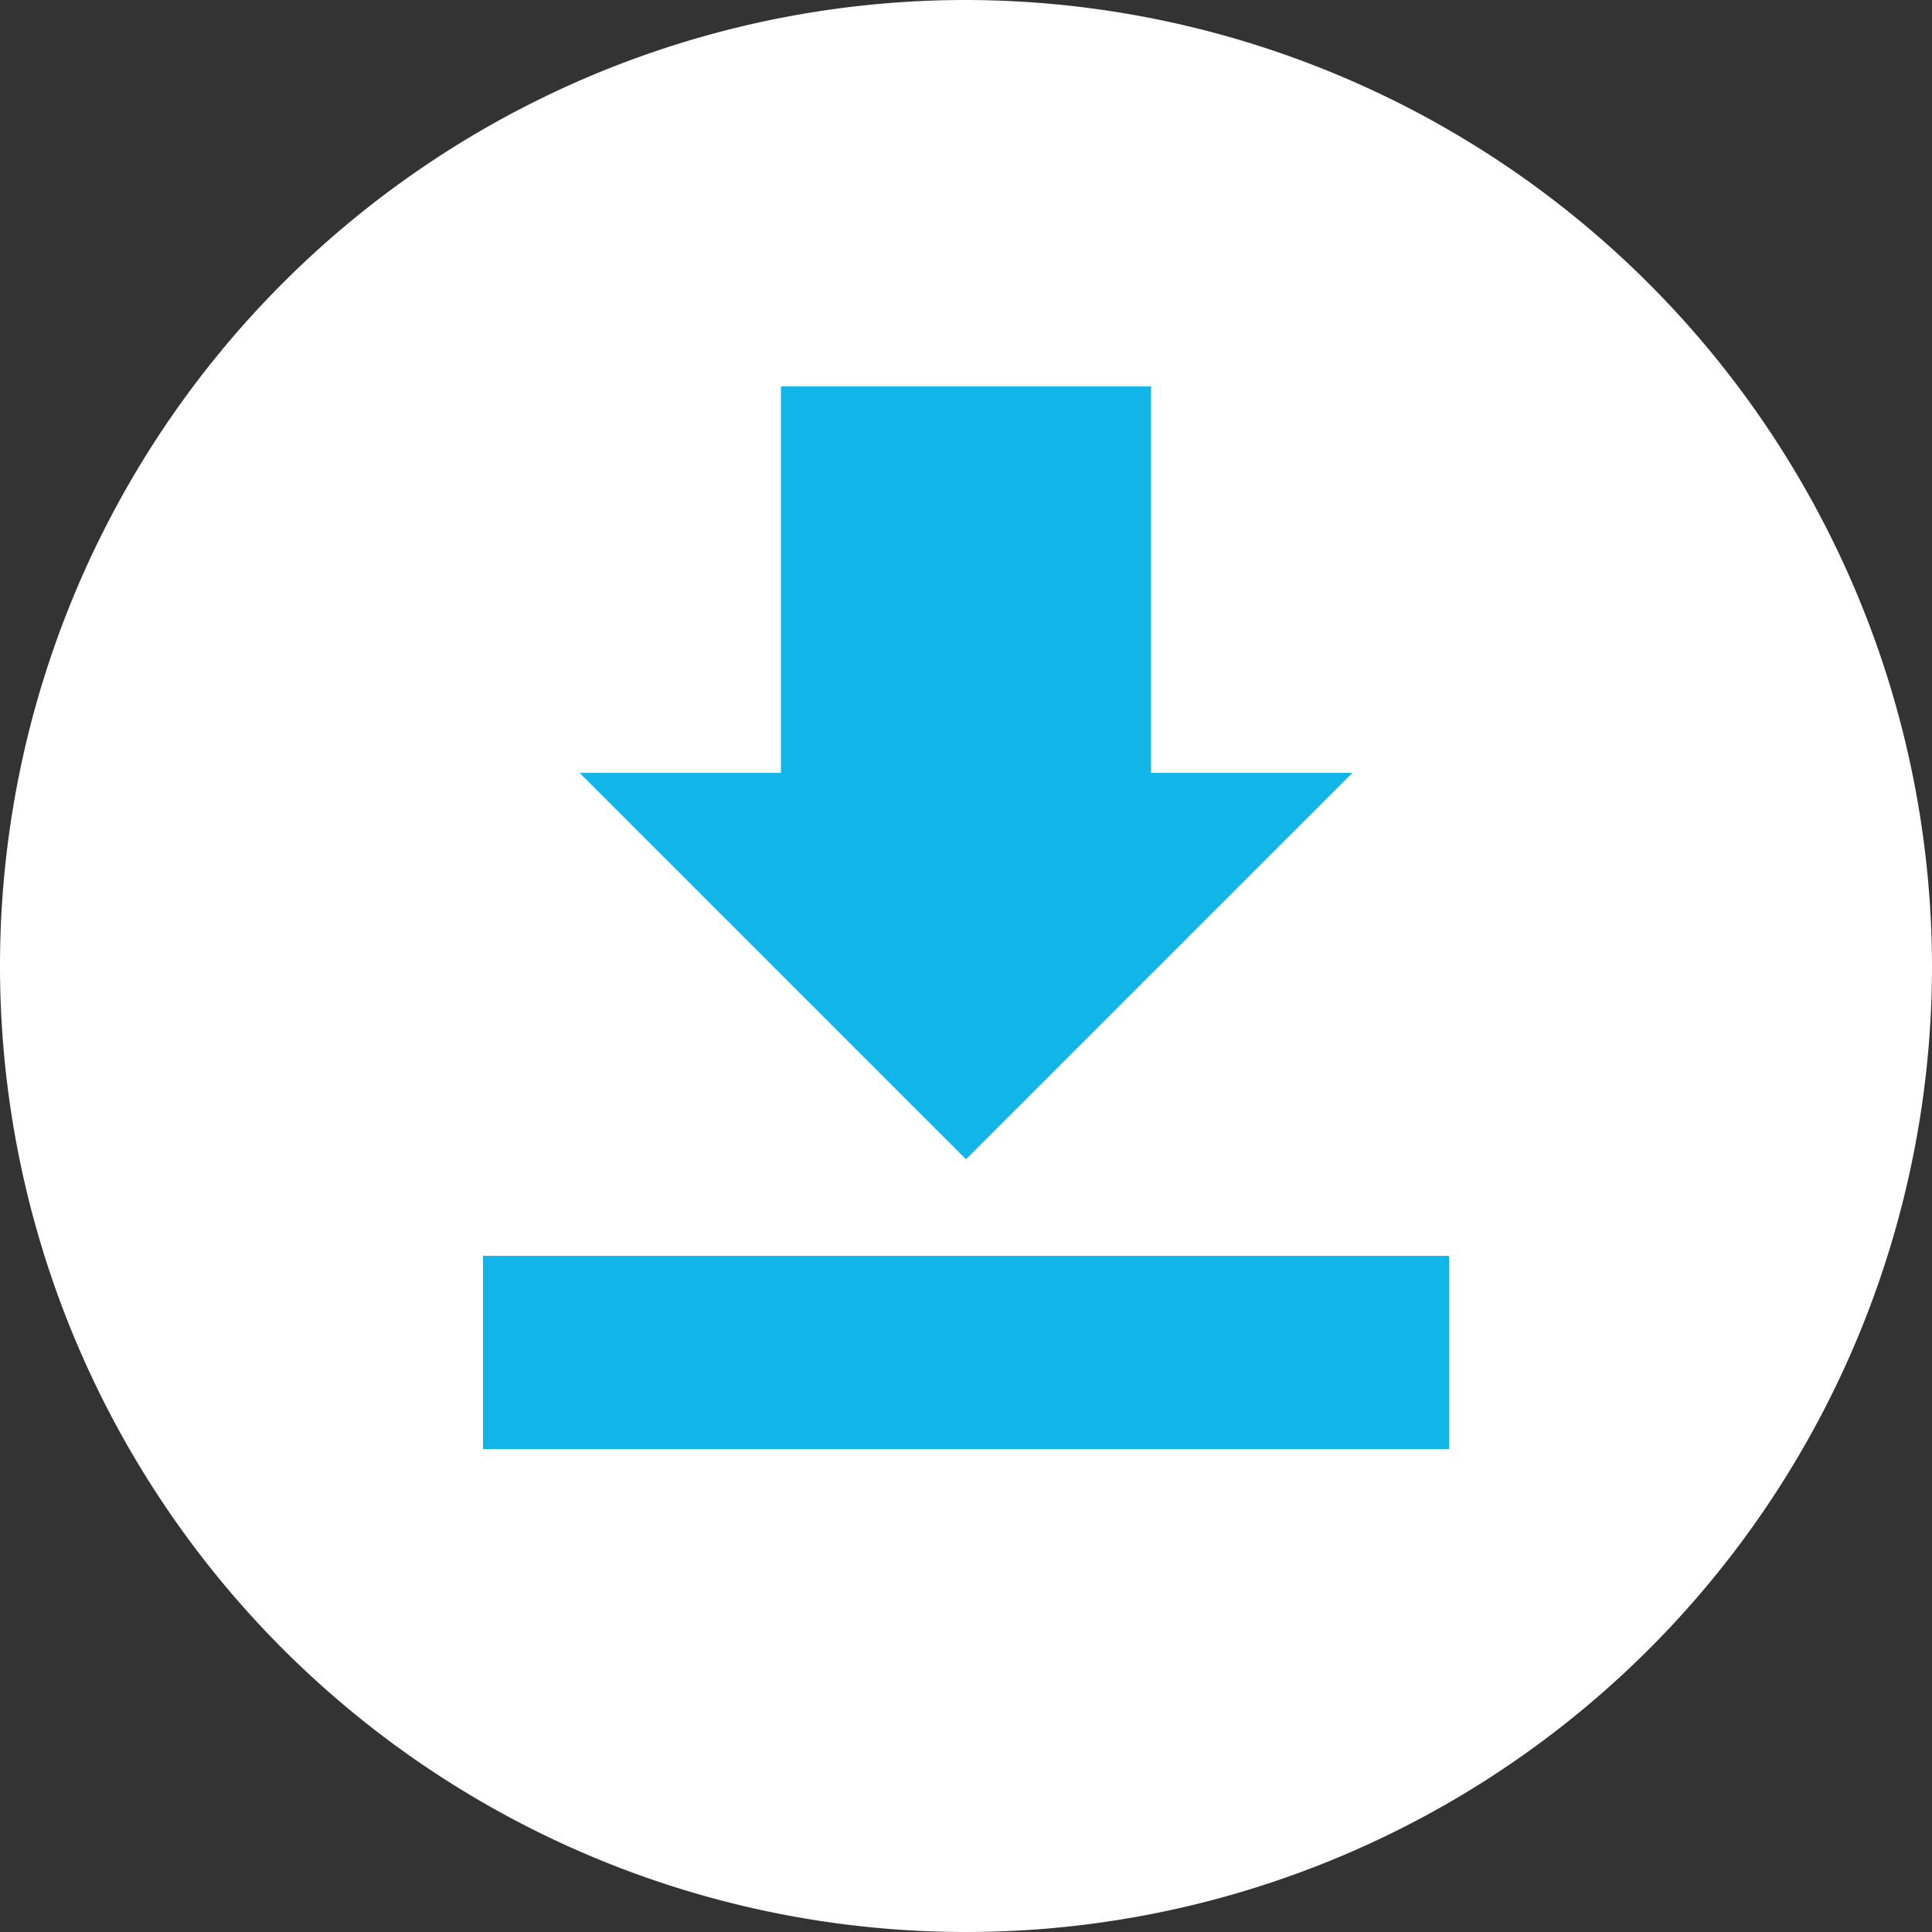
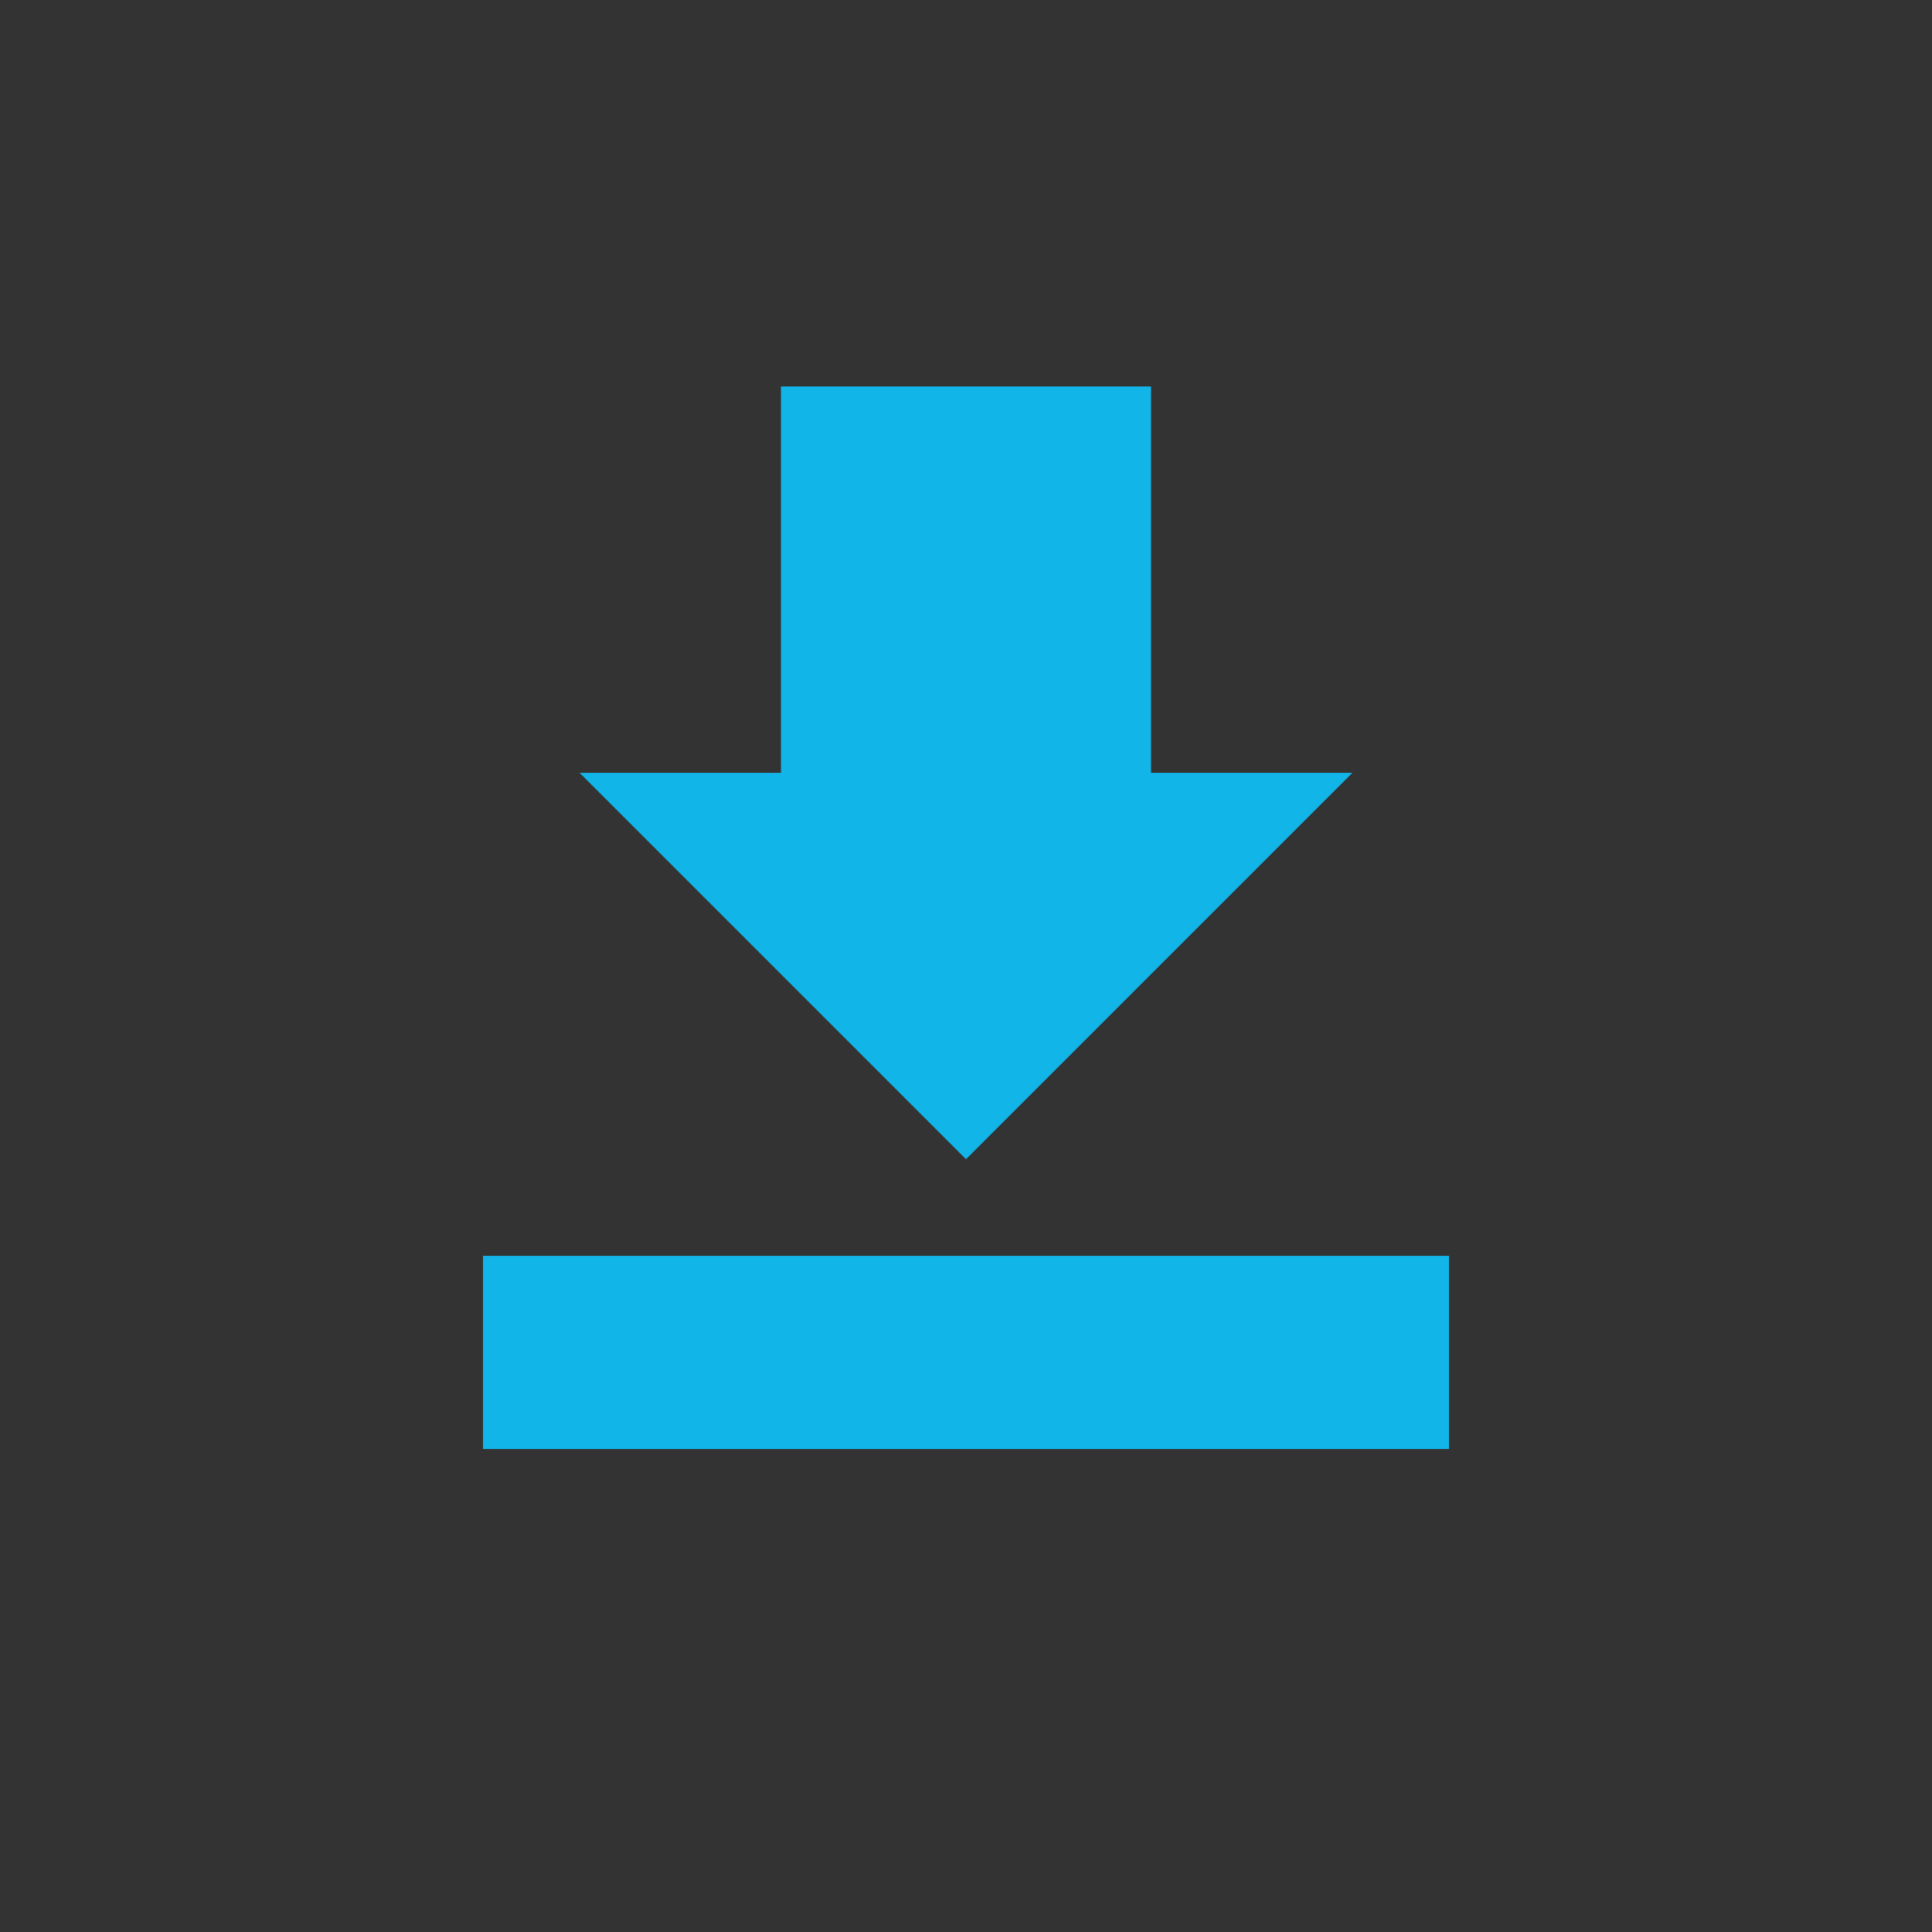
<svg xmlns="http://www.w3.org/2000/svg" id="download_icon" data-name="download icon" width="43.456" height="43.456" viewBox="0 0 43.456 43.456">
  <rect x="0" y="0" width="43.456" height="43.456" fill="#333333" stroke="none" />
-   <path id="Path_27349" data-name="Path 27349" d="M23.728,2A21.728,21.728,0,1,0,45.456,23.728,21.764,21.764,0,0,0,23.728,2Z" transform="translate(-2 -2)" fill="#fff" />
  <path id="Path_27350" data-name="Path 27350" d="M19.624,19.429V10.738h8.324v8.691h4.529L23.786,28.12l-8.691-8.691ZM34.65,34.638H12.922V30.293H34.65Z" transform="translate(-2.058 -2.046)" fill="#12b5e8" />
</svg>